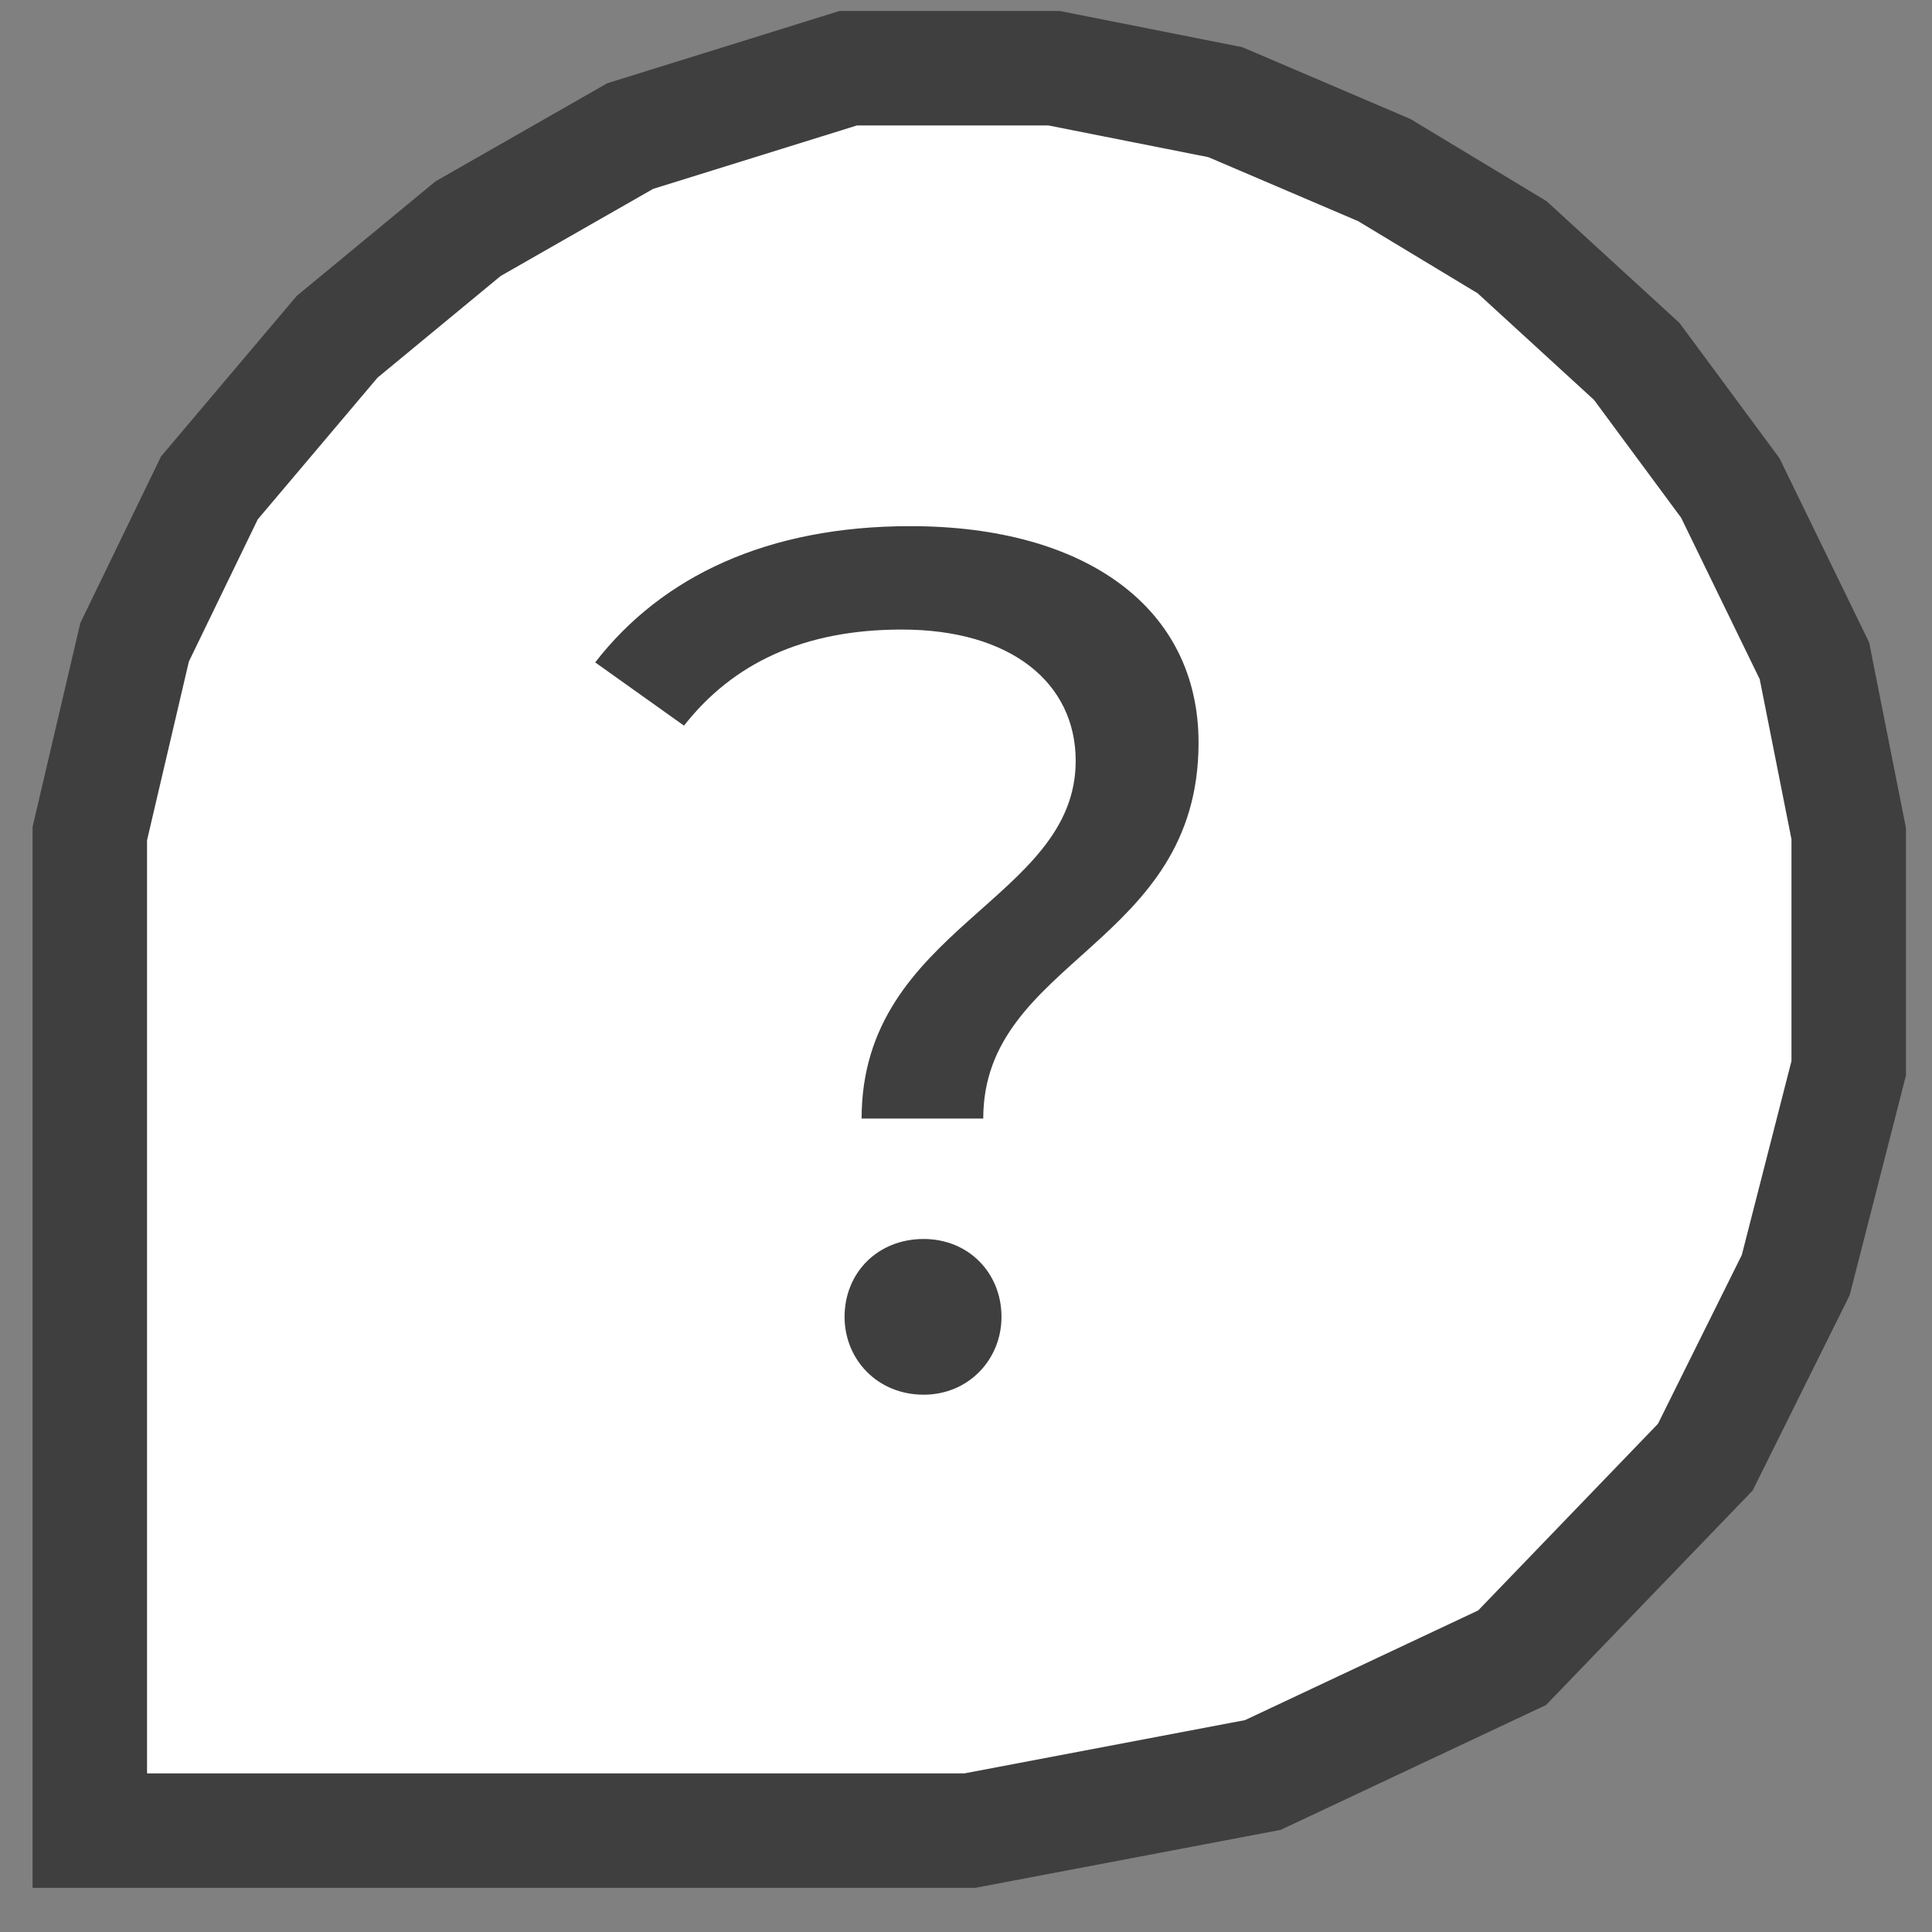
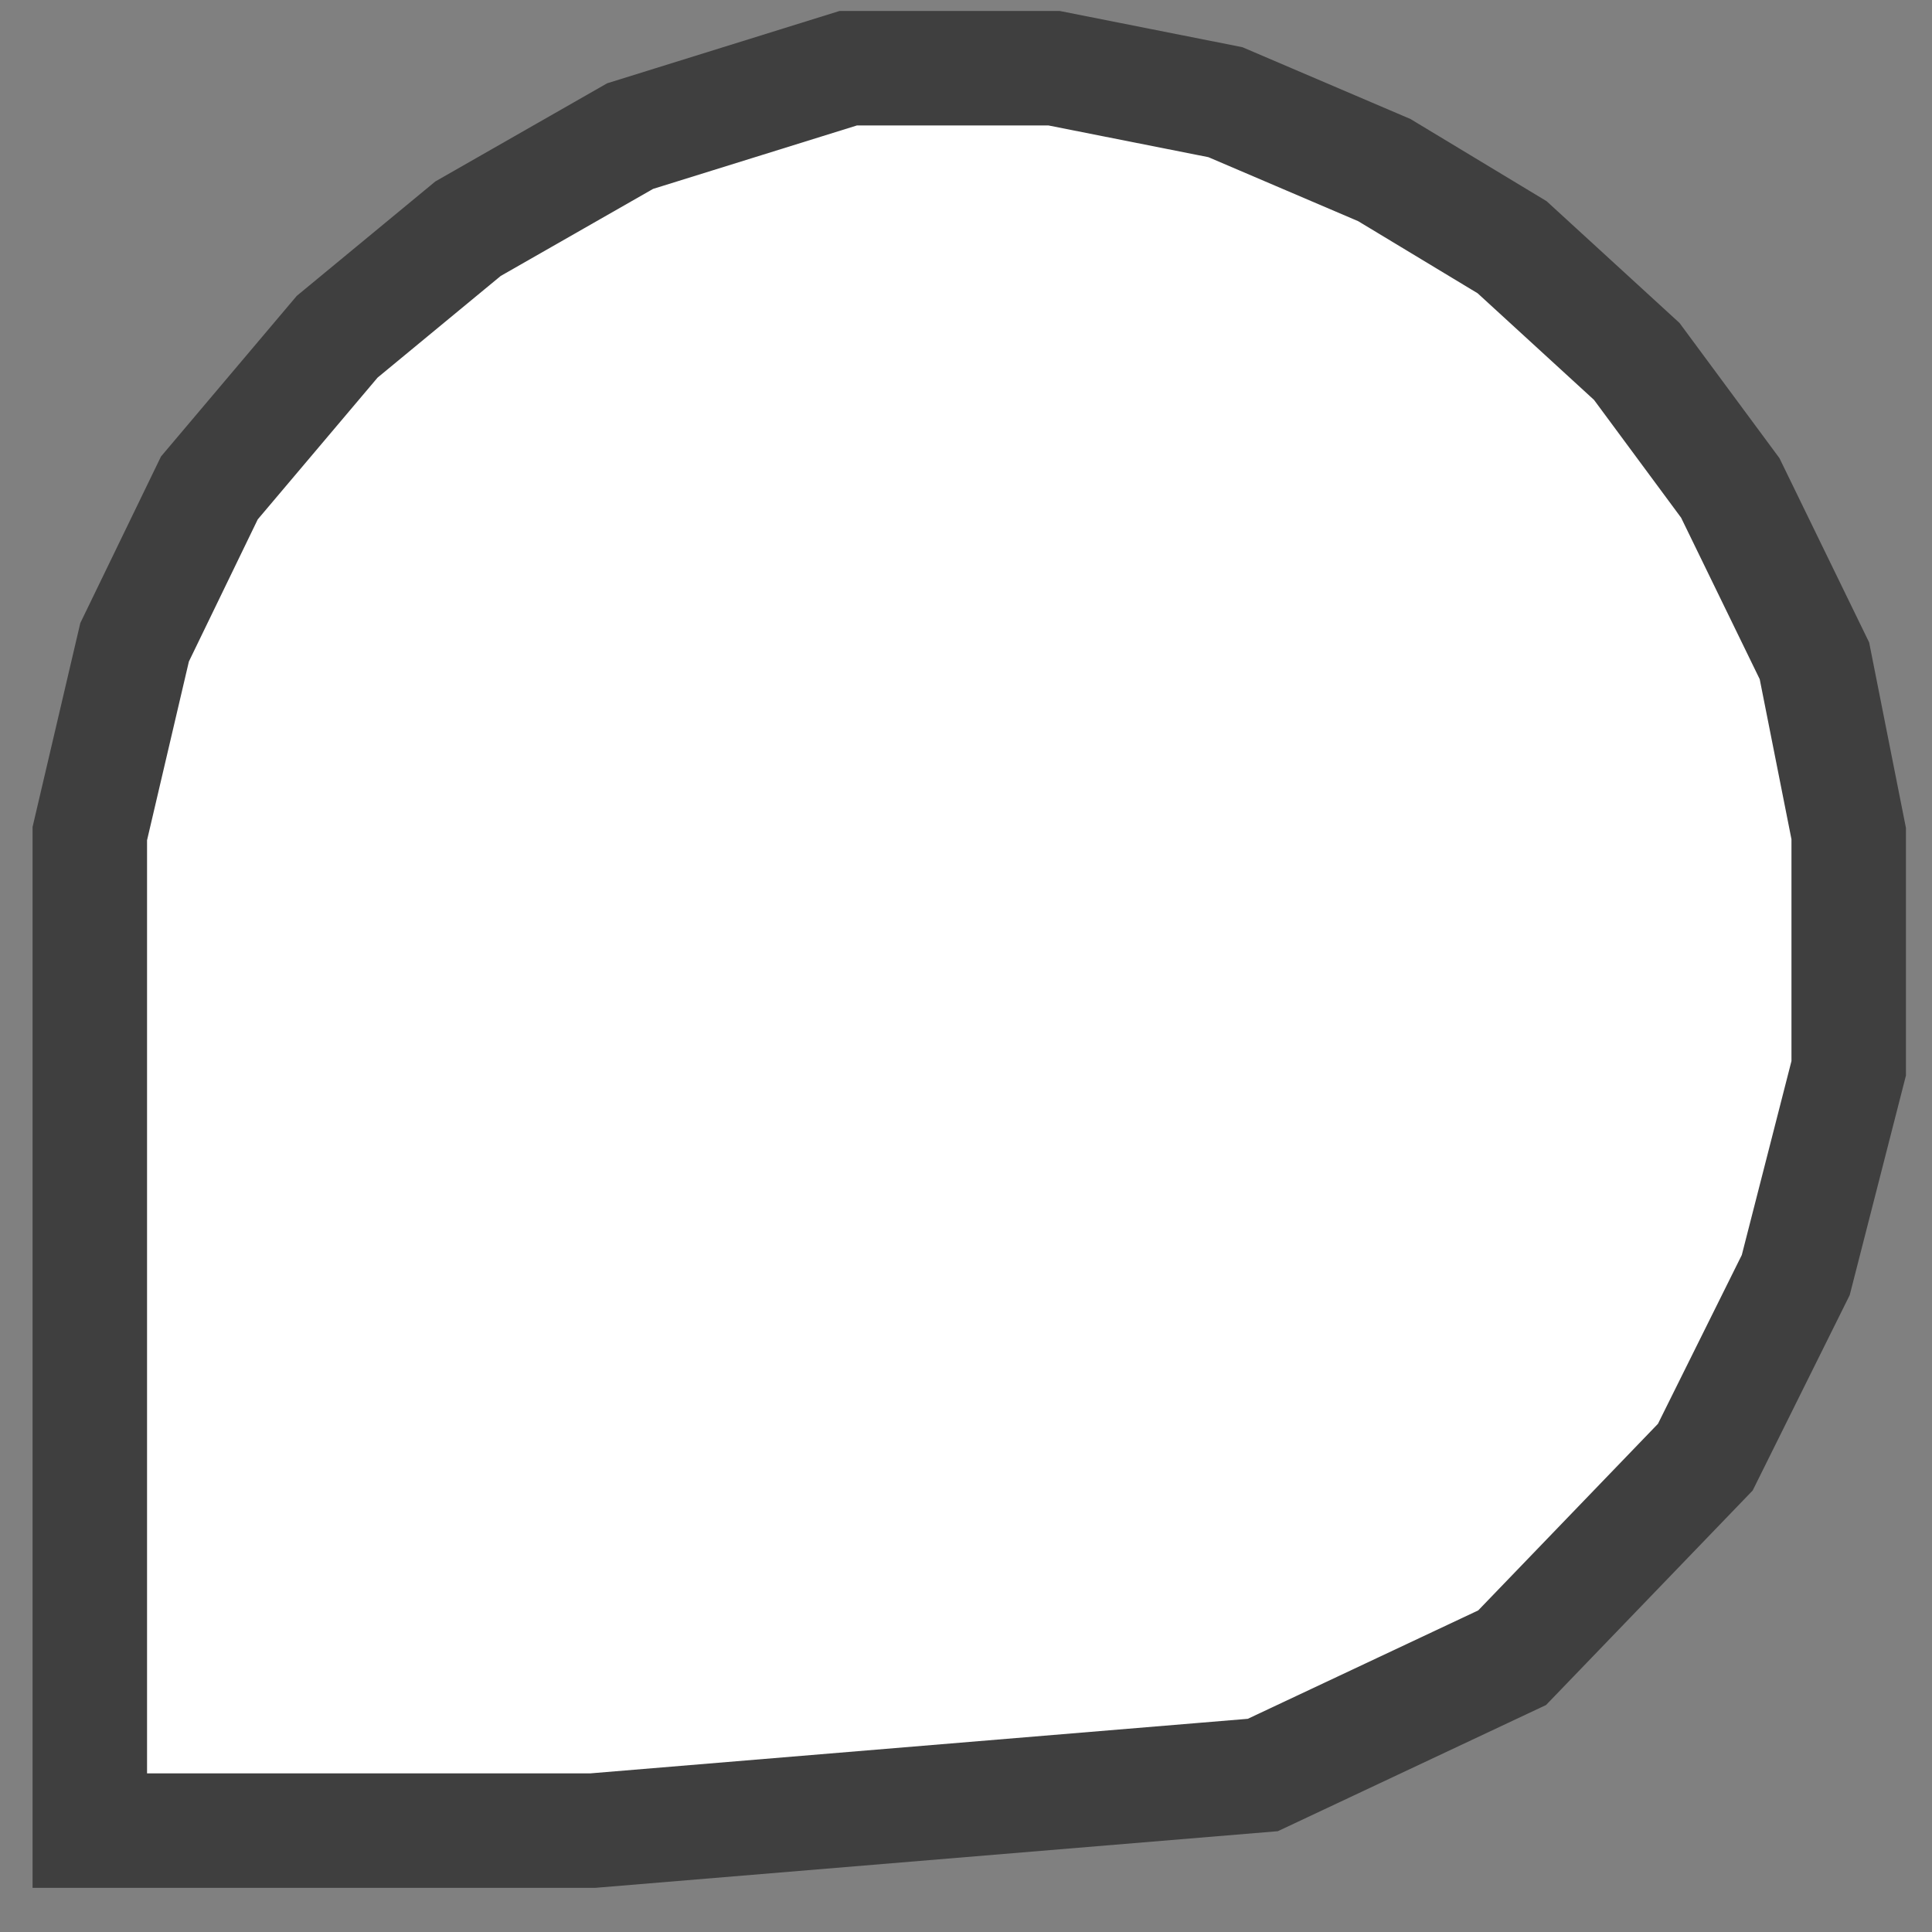
<svg xmlns="http://www.w3.org/2000/svg" width="27" height="27" viewBox="0 0 27 27" fill="none">
  <rect x="0" y="0" width="27" height="27" fill="#808080" stroke="none" />
-   <path d="M1.255 22.324V25.102V25.583H8.284H13.554L17.648 24.806L21.132 23.167L23.832 20.364L25.096 17.819L25.836 14.929V11.65L25.357 9.235L24.181 6.819L22.874 5.051L21.132 3.455L19.346 2.377L17.125 1.428L14.73 0.953H11.855L8.806 1.902L6.541 3.196L4.712 4.706L2.926 6.819L1.881 8.976L1.255 11.65V13.838V18.235V22.324Z" fill="white" stroke="#3F3F3F" stroke-width="1.6" />
-   <path d="M12.041 15.632H13.741C13.741 13.405 16.75 13.218 16.75 10.379C16.75 8.492 15.169 7.353 12.721 7.353C10.732 7.353 9.253 8.05 8.318 9.257L9.559 10.141C10.239 9.274 11.225 8.798 12.602 8.798C14.132 8.798 15.033 9.546 15.033 10.634C15.033 12.589 12.041 12.963 12.041 15.632ZM12.908 19.491C13.537 19.491 13.996 18.998 13.996 18.403C13.996 17.791 13.537 17.315 12.908 17.315C12.262 17.315 11.803 17.791 11.803 18.403C11.803 18.998 12.262 19.491 12.908 19.491Z" fill="#3F3F3F" />
+   <path d="M1.255 22.324V25.102V25.583H8.284L17.648 24.806L21.132 23.167L23.832 20.364L25.096 17.819L25.836 14.929V11.65L25.357 9.235L24.181 6.819L22.874 5.051L21.132 3.455L19.346 2.377L17.125 1.428L14.73 0.953H11.855L8.806 1.902L6.541 3.196L4.712 4.706L2.926 6.819L1.881 8.976L1.255 11.65V13.838V18.235V22.324Z" fill="white" stroke="#3F3F3F" stroke-width="1.6" />
</svg>